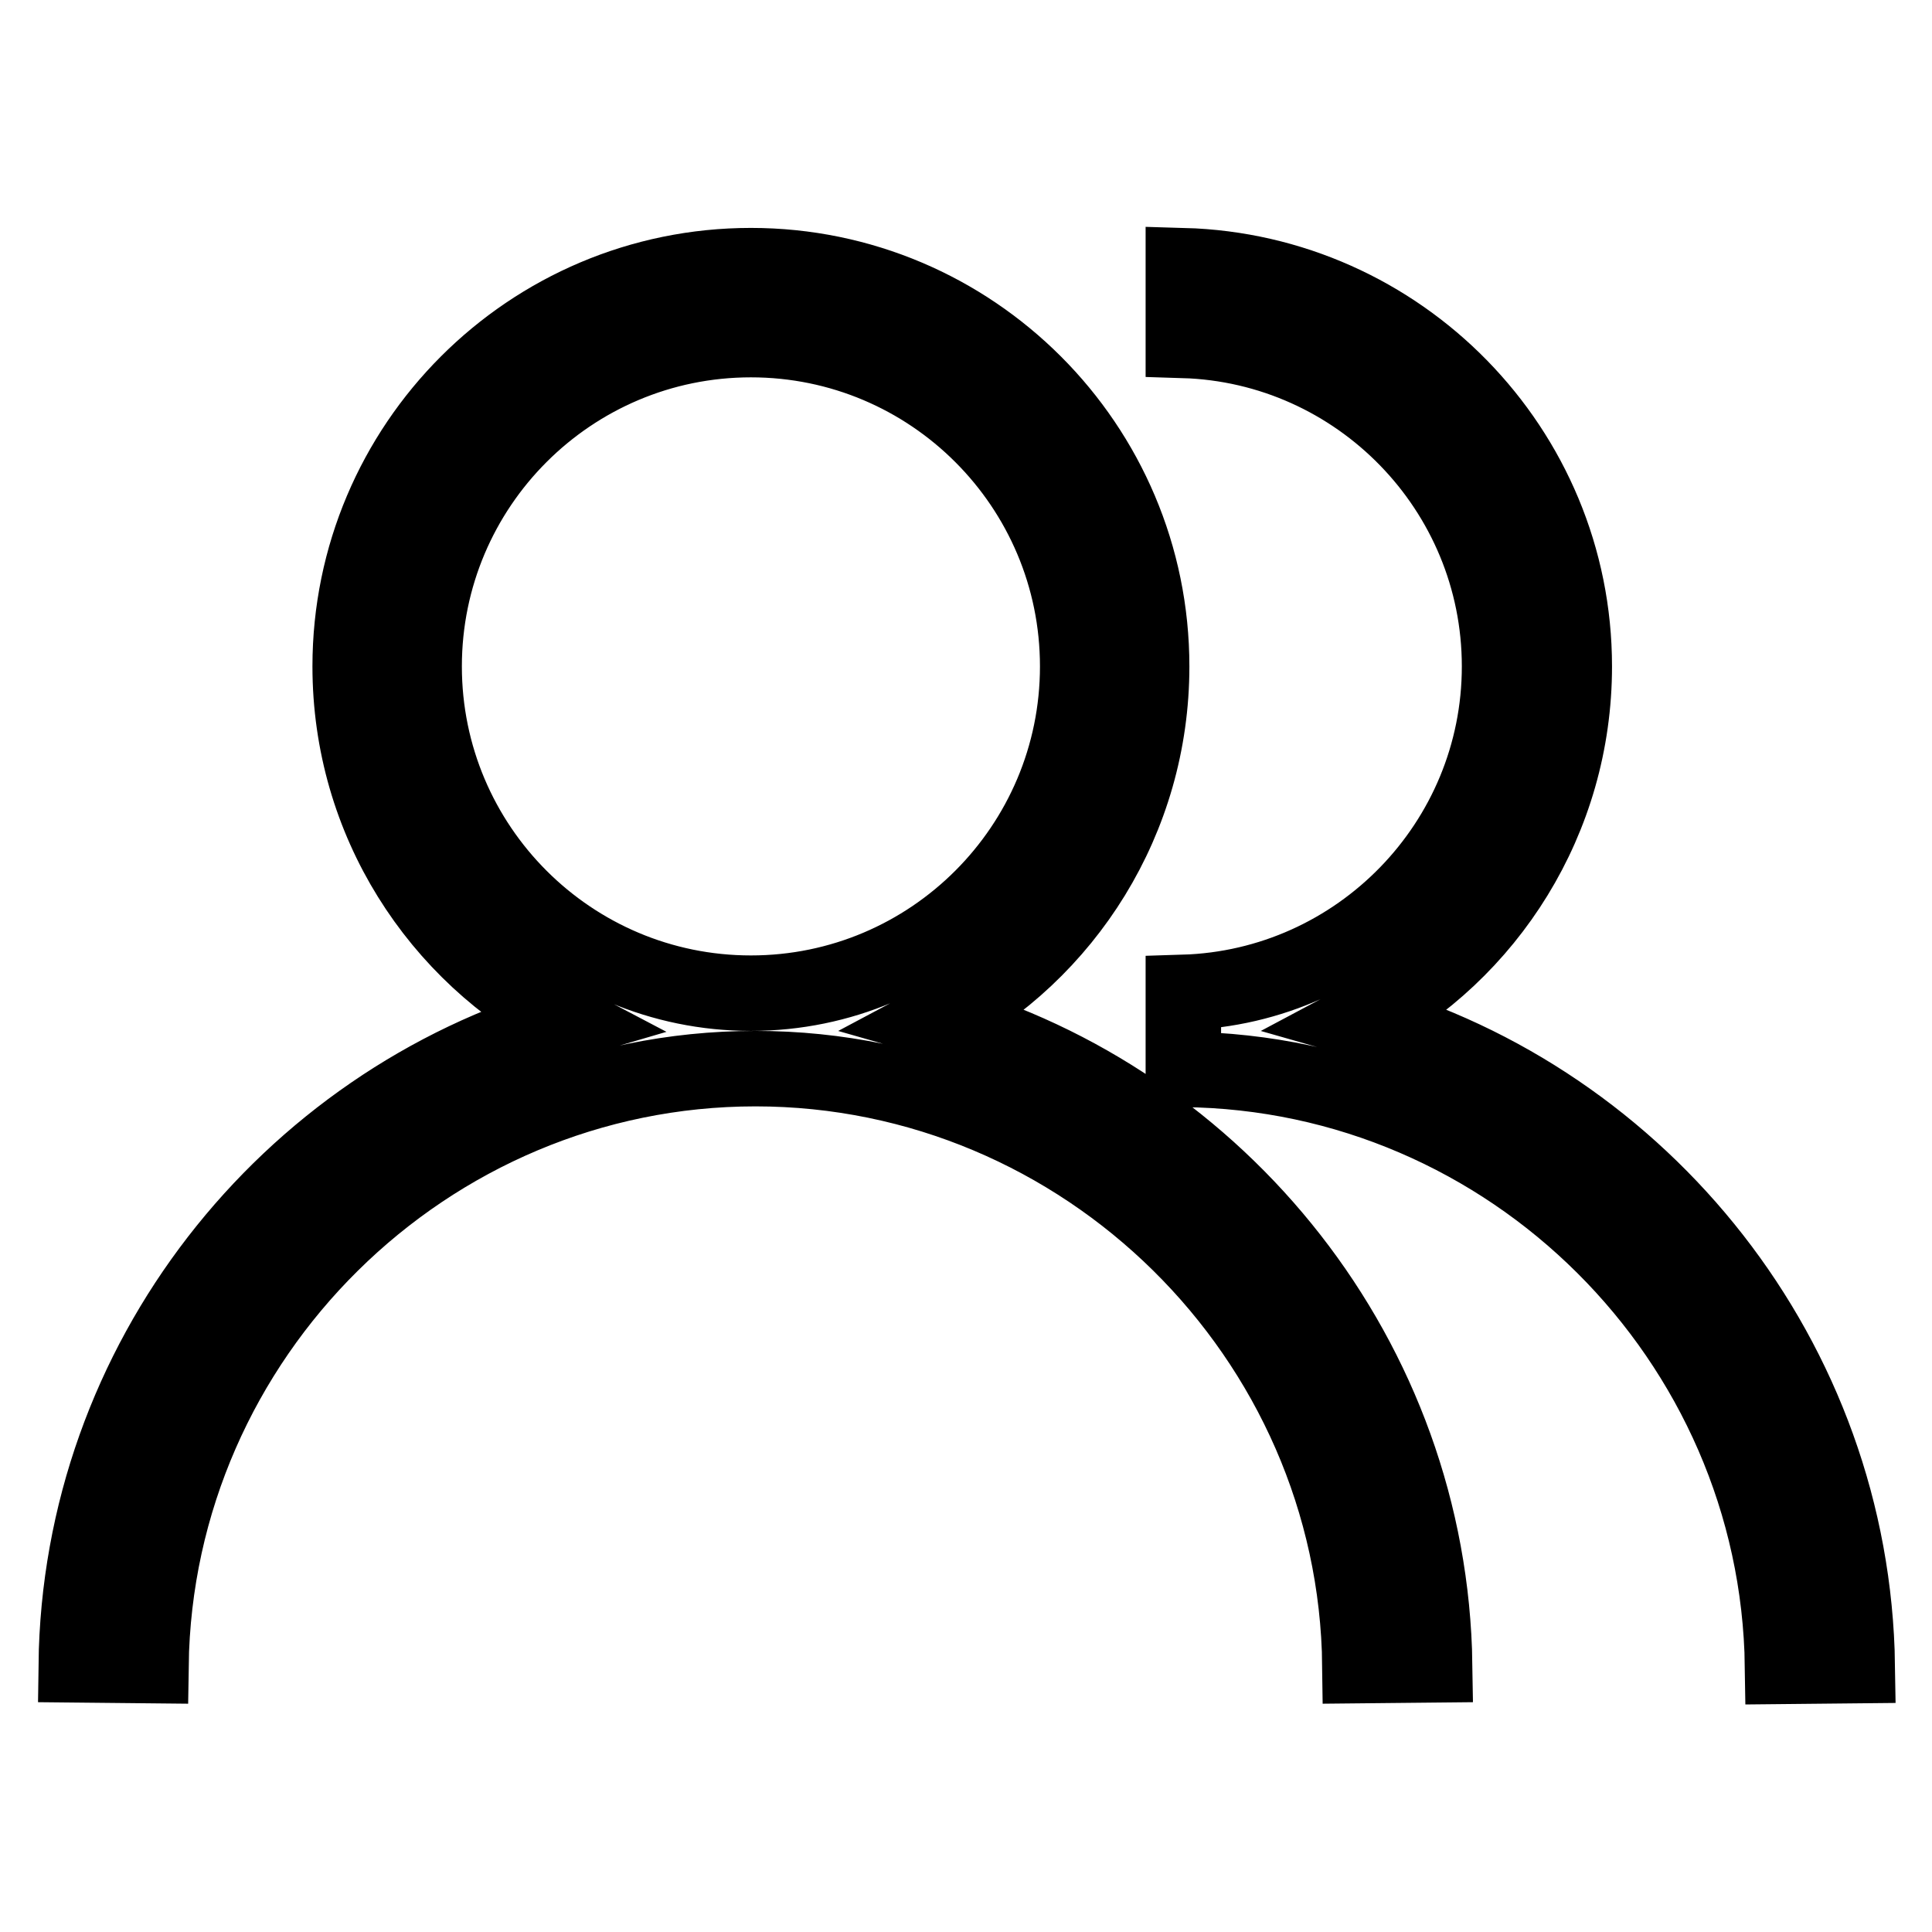
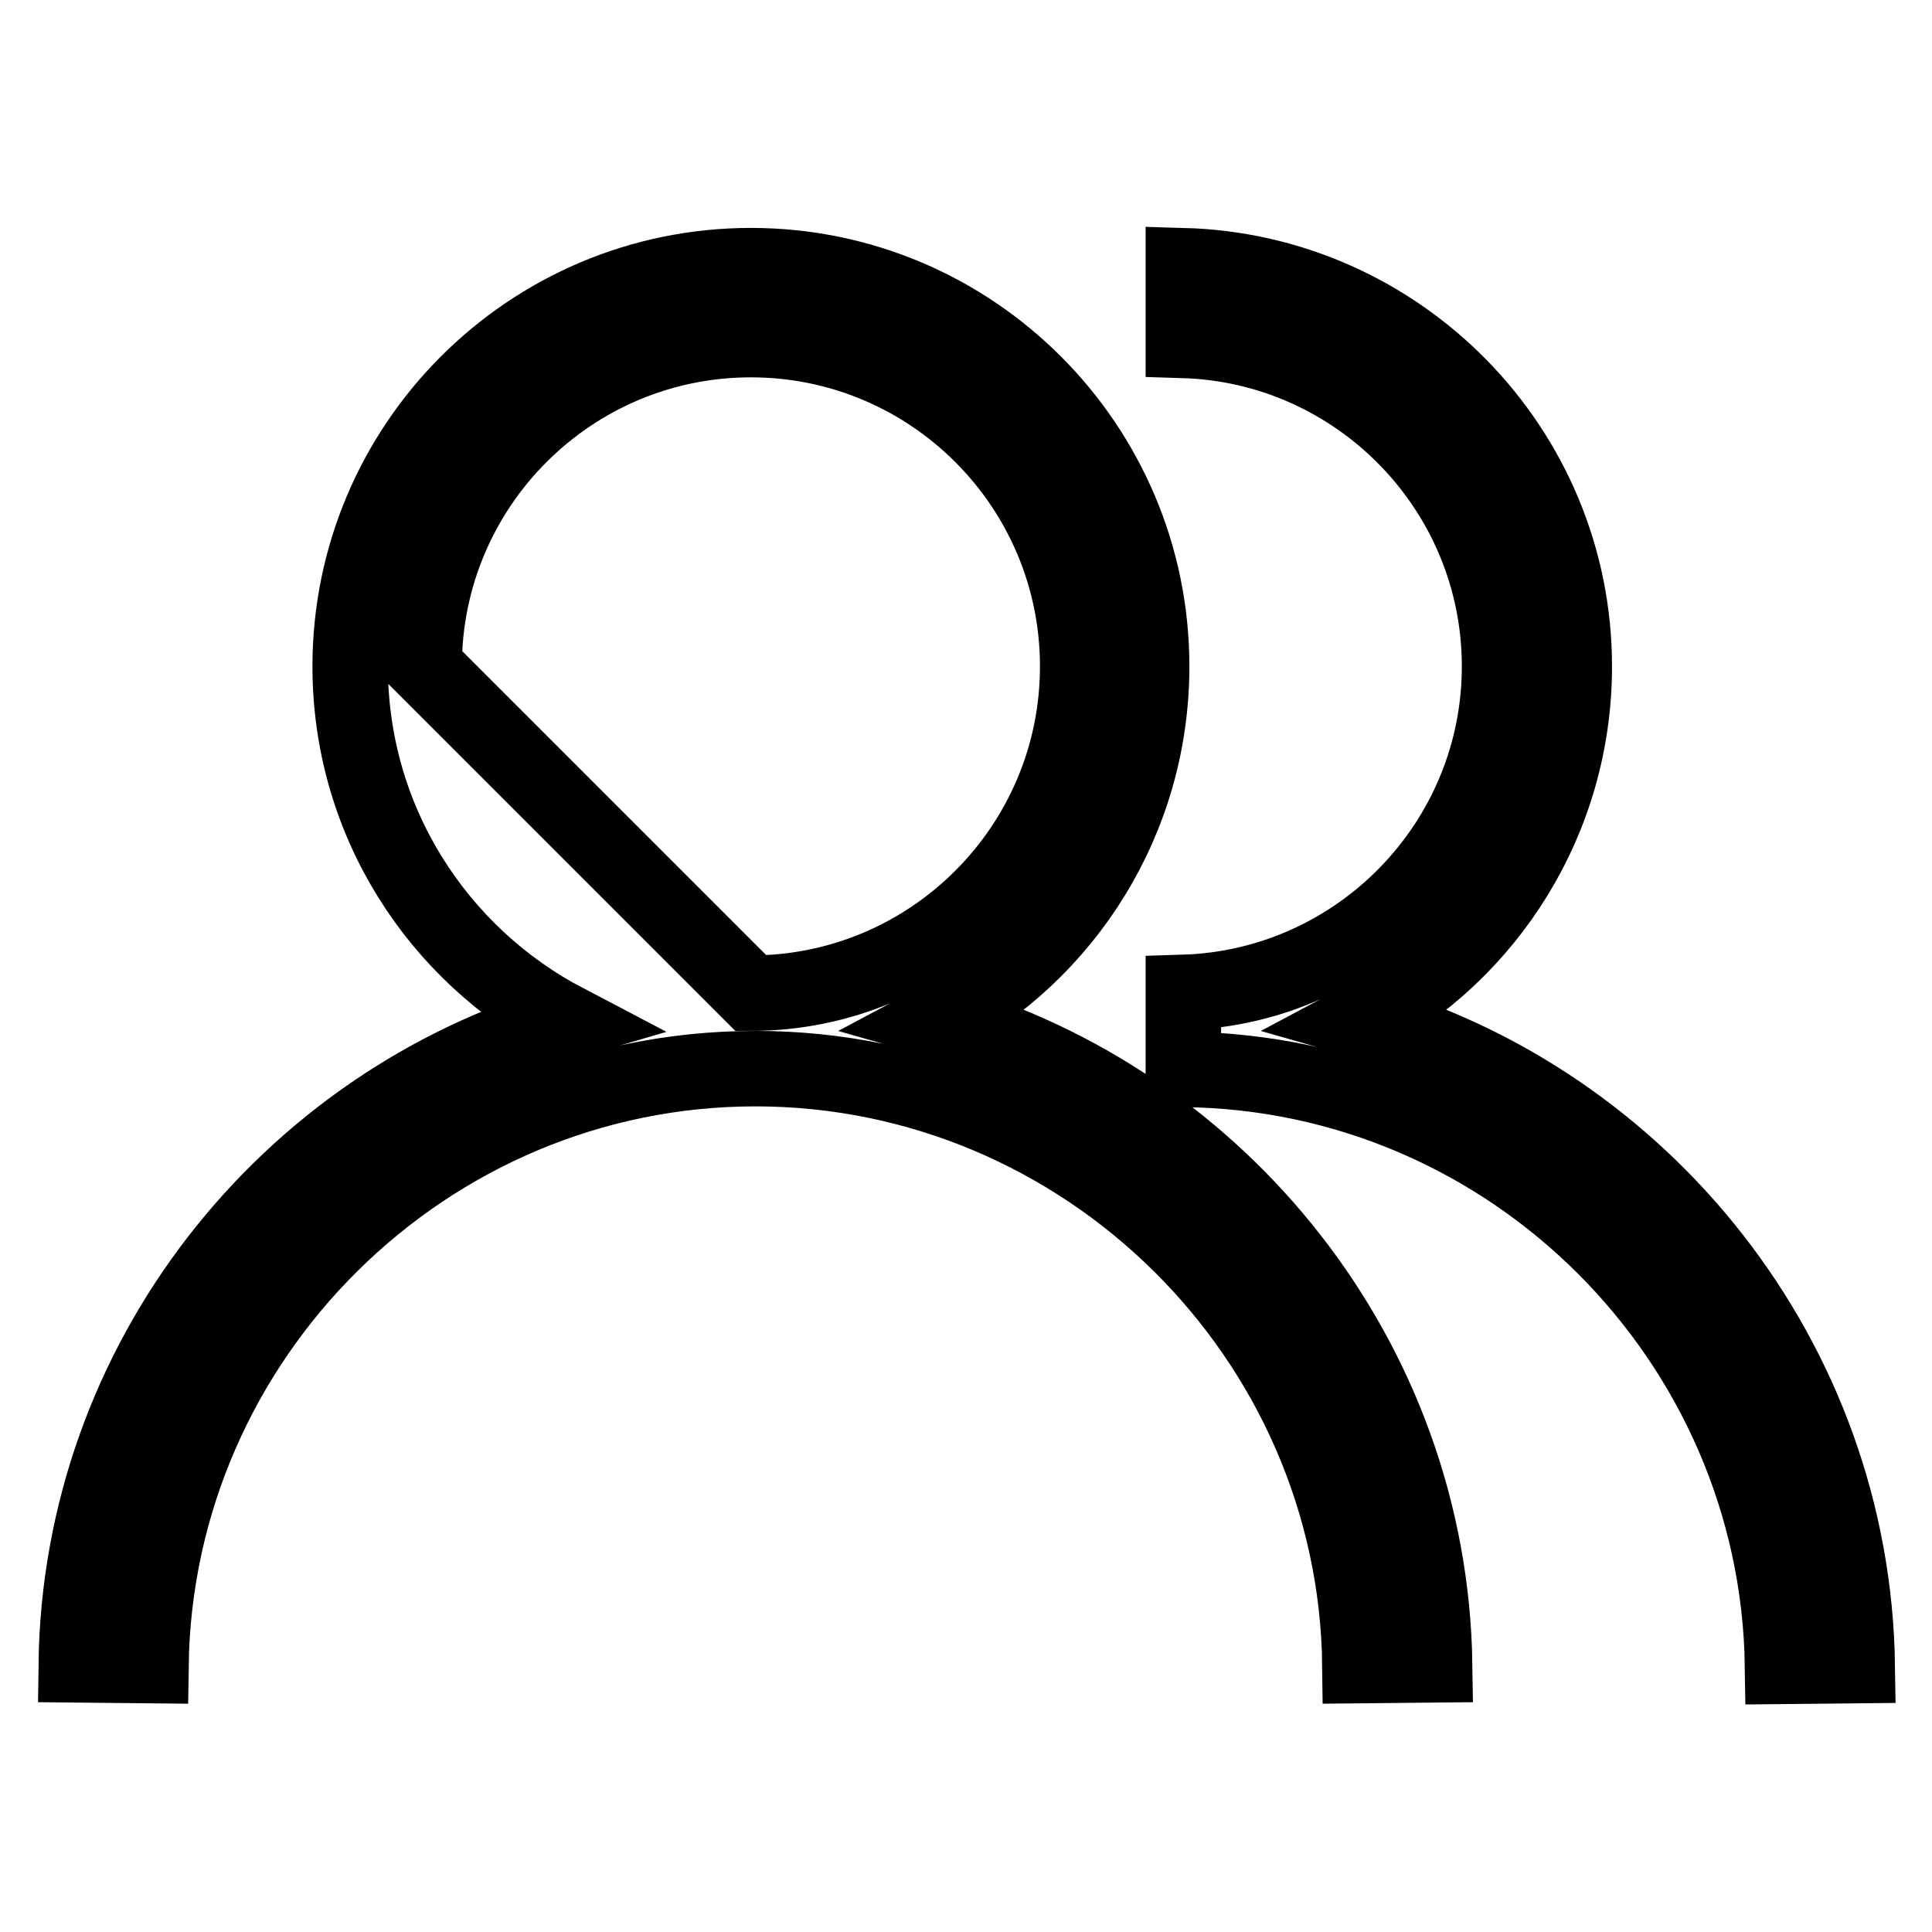
<svg xmlns="http://www.w3.org/2000/svg" version="1.1" x="0px" y="0px" viewBox="0 0 256 256" enable-background="new 0 0 256 256" xml:space="preserve">
  <g>
-     <path stroke-width="10" fill-opacity="0" stroke="#000000" d="M124.4,135.2c16.8-8.9,28.2-26.6,28.2-46.9c0-29.3-23.8-53.1-53.1-53.1c-29.3,0-53.1,23.8-53.1,53.1 c0,20.5,11.6,38.2,28.6,47.1c-37,10.8-64.4,44.9-64.9,85.2l9.9,0.1c0.6-43.6,36.5-79.1,80.1-79.1c43.6,0,79.6,35.5,80.1,79.1 l9.9-0.1C189.5,180.1,161.7,145.8,124.4,135.2L124.4,135.2z M56.2,88.3c0-23.9,19.4-43.3,43.3-43.3c23.9,0,43.3,19.4,43.3,43.3 s-19.4,43.3-43.3,43.3C75.6,131.6,56.2,112.2,56.2,88.3L56.2,88.3z M180.4,135.2c16.8-8.9,28.2-26.6,28.2-46.9 c0-28.8-23.1-52.3-51.8-53.1v9.9c23.2,0.7,41.9,19.8,41.9,43.2c0,23.4-18.7,42.5-41.9,43.2v10.2c43.3,0.4,78.8,35.7,79.4,79.1 l9.9-0.1C245.5,180.1,217.7,145.8,180.4,135.2L180.4,135.2z" />
+     <path stroke-width="10" fill-opacity="0" stroke="#000000" d="M124.4,135.2c16.8-8.9,28.2-26.6,28.2-46.9c0-29.3-23.8-53.1-53.1-53.1c-29.3,0-53.1,23.8-53.1,53.1 c0,20.5,11.6,38.2,28.6,47.1c-37,10.8-64.4,44.9-64.9,85.2l9.9,0.1c0.6-43.6,36.5-79.1,80.1-79.1c43.6,0,79.6,35.5,80.1,79.1 l9.9-0.1C189.5,180.1,161.7,145.8,124.4,135.2L124.4,135.2z M56.2,88.3c0-23.9,19.4-43.3,43.3-43.3c23.9,0,43.3,19.4,43.3,43.3 s-19.4,43.3-43.3,43.3L56.2,88.3z M180.4,135.2c16.8-8.9,28.2-26.6,28.2-46.9 c0-28.8-23.1-52.3-51.8-53.1v9.9c23.2,0.7,41.9,19.8,41.9,43.2c0,23.4-18.7,42.5-41.9,43.2v10.2c43.3,0.4,78.8,35.7,79.4,79.1 l9.9-0.1C245.5,180.1,217.7,145.8,180.4,135.2L180.4,135.2z" />
  </g>
</svg>